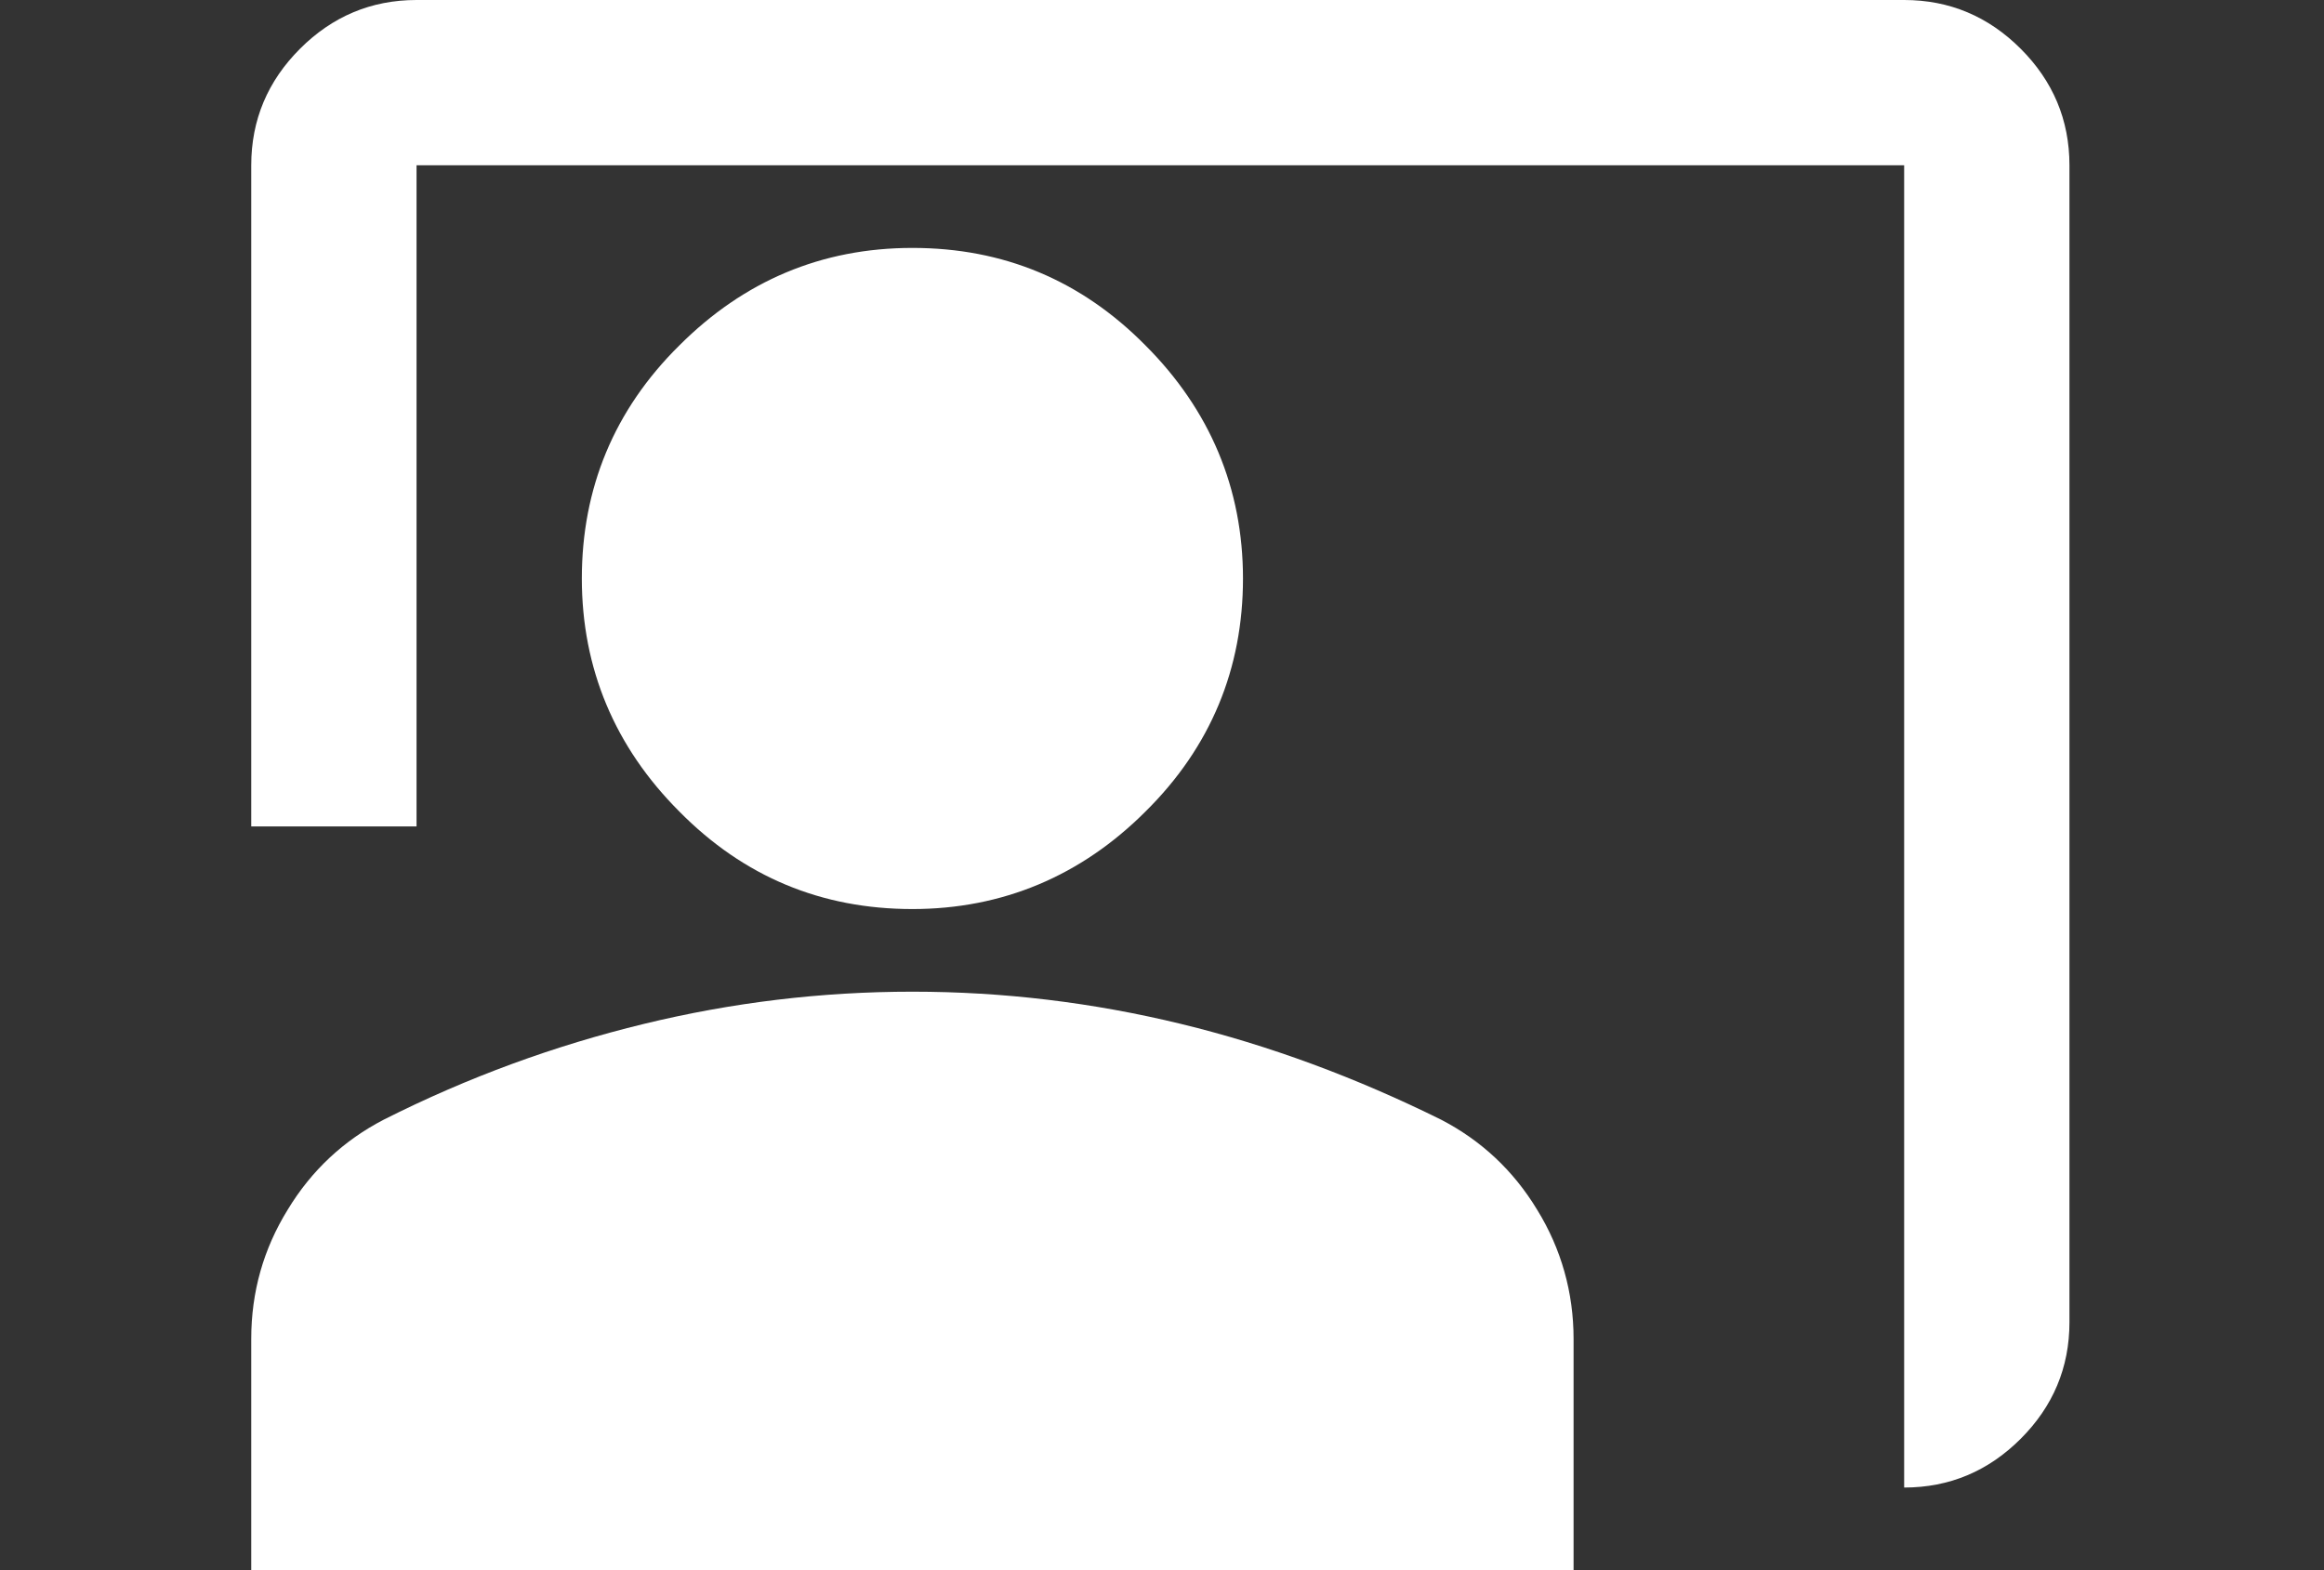
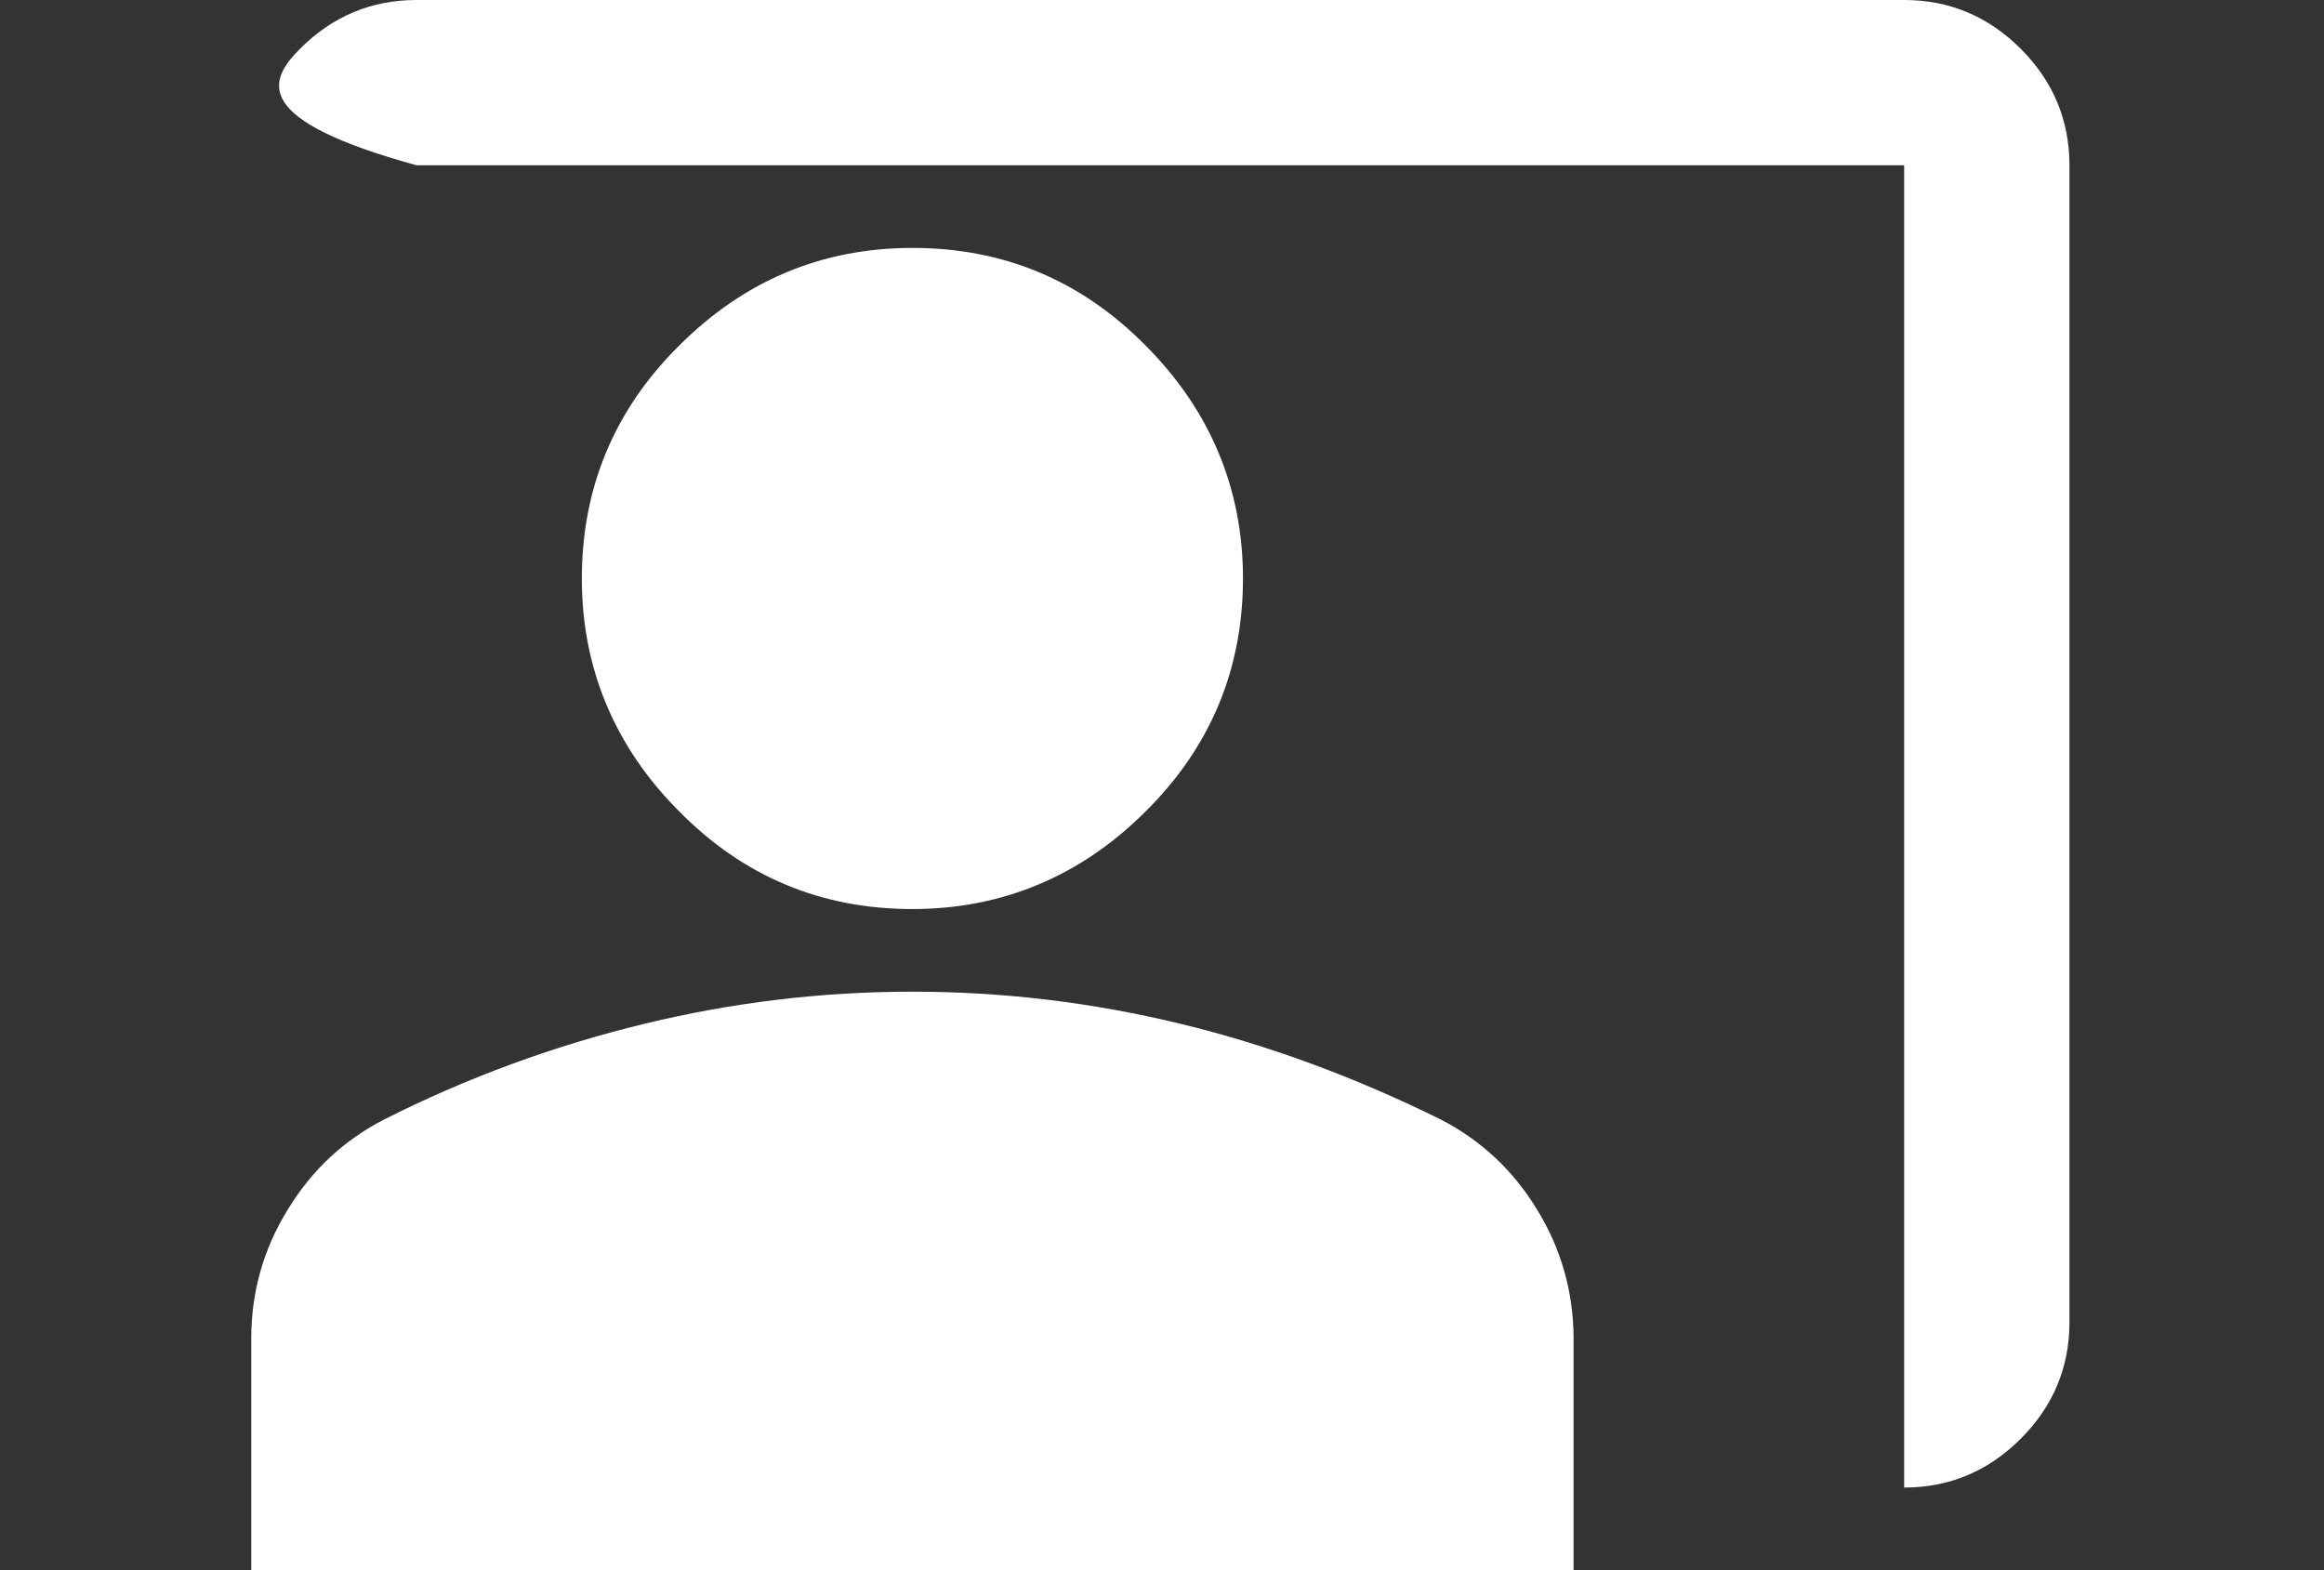
<svg xmlns="http://www.w3.org/2000/svg" width="111" height="75" viewBox="0 0 111 75" fill="none">
  <rect x="0" y="0" width="111" height="75" fill="#333333" stroke="none" />
-   <path d="M90.947 71.053V7.895H19.895V39.474H12V7.895C12 5.724 12.79 3.868 14.329 2.329C15.868 0.789 17.724 0 19.895 0H90.947C93.118 0 94.974 0.789 96.513 2.329C98.053 3.868 98.842 5.724 98.842 7.895V63.158C98.842 65.329 98.053 67.184 96.513 68.724C94.974 70.263 93.118 71.053 90.947 71.053ZM43.579 43.421C39.237 43.421 35.526 41.882 32.447 38.763C29.368 35.684 27.79 31.934 27.79 27.632C27.79 23.329 29.329 19.579 32.447 16.5C35.526 13.421 39.237 11.842 43.579 11.842C47.921 11.842 51.632 13.382 54.711 16.5C57.789 19.579 59.368 23.329 59.368 27.632C59.368 31.934 57.829 35.684 54.711 38.763C51.632 41.842 47.882 43.421 43.579 43.421ZM12 75V63.947C12 61.697 12.592 59.645 13.737 57.789C14.882 55.895 16.421 54.474 18.316 53.487C22.382 51.434 26.526 49.934 30.75 48.908C34.974 47.882 39.237 47.368 43.579 47.368C47.921 47.368 52.184 47.882 56.408 48.908C60.632 49.934 64.776 51.474 68.842 53.487C70.737 54.474 72.276 55.895 73.421 57.789C74.566 59.645 75.158 61.737 75.158 63.947V75H12Z" fill="white" />
+   <path d="M90.947 71.053V7.895H19.895V39.474V7.895C12 5.724 12.79 3.868 14.329 2.329C15.868 0.789 17.724 0 19.895 0H90.947C93.118 0 94.974 0.789 96.513 2.329C98.053 3.868 98.842 5.724 98.842 7.895V63.158C98.842 65.329 98.053 67.184 96.513 68.724C94.974 70.263 93.118 71.053 90.947 71.053ZM43.579 43.421C39.237 43.421 35.526 41.882 32.447 38.763C29.368 35.684 27.79 31.934 27.79 27.632C27.79 23.329 29.329 19.579 32.447 16.5C35.526 13.421 39.237 11.842 43.579 11.842C47.921 11.842 51.632 13.382 54.711 16.5C57.789 19.579 59.368 23.329 59.368 27.632C59.368 31.934 57.829 35.684 54.711 38.763C51.632 41.842 47.882 43.421 43.579 43.421ZM12 75V63.947C12 61.697 12.592 59.645 13.737 57.789C14.882 55.895 16.421 54.474 18.316 53.487C22.382 51.434 26.526 49.934 30.75 48.908C34.974 47.882 39.237 47.368 43.579 47.368C47.921 47.368 52.184 47.882 56.408 48.908C60.632 49.934 64.776 51.474 68.842 53.487C70.737 54.474 72.276 55.895 73.421 57.789C74.566 59.645 75.158 61.737 75.158 63.947V75H12Z" fill="white" />
</svg>